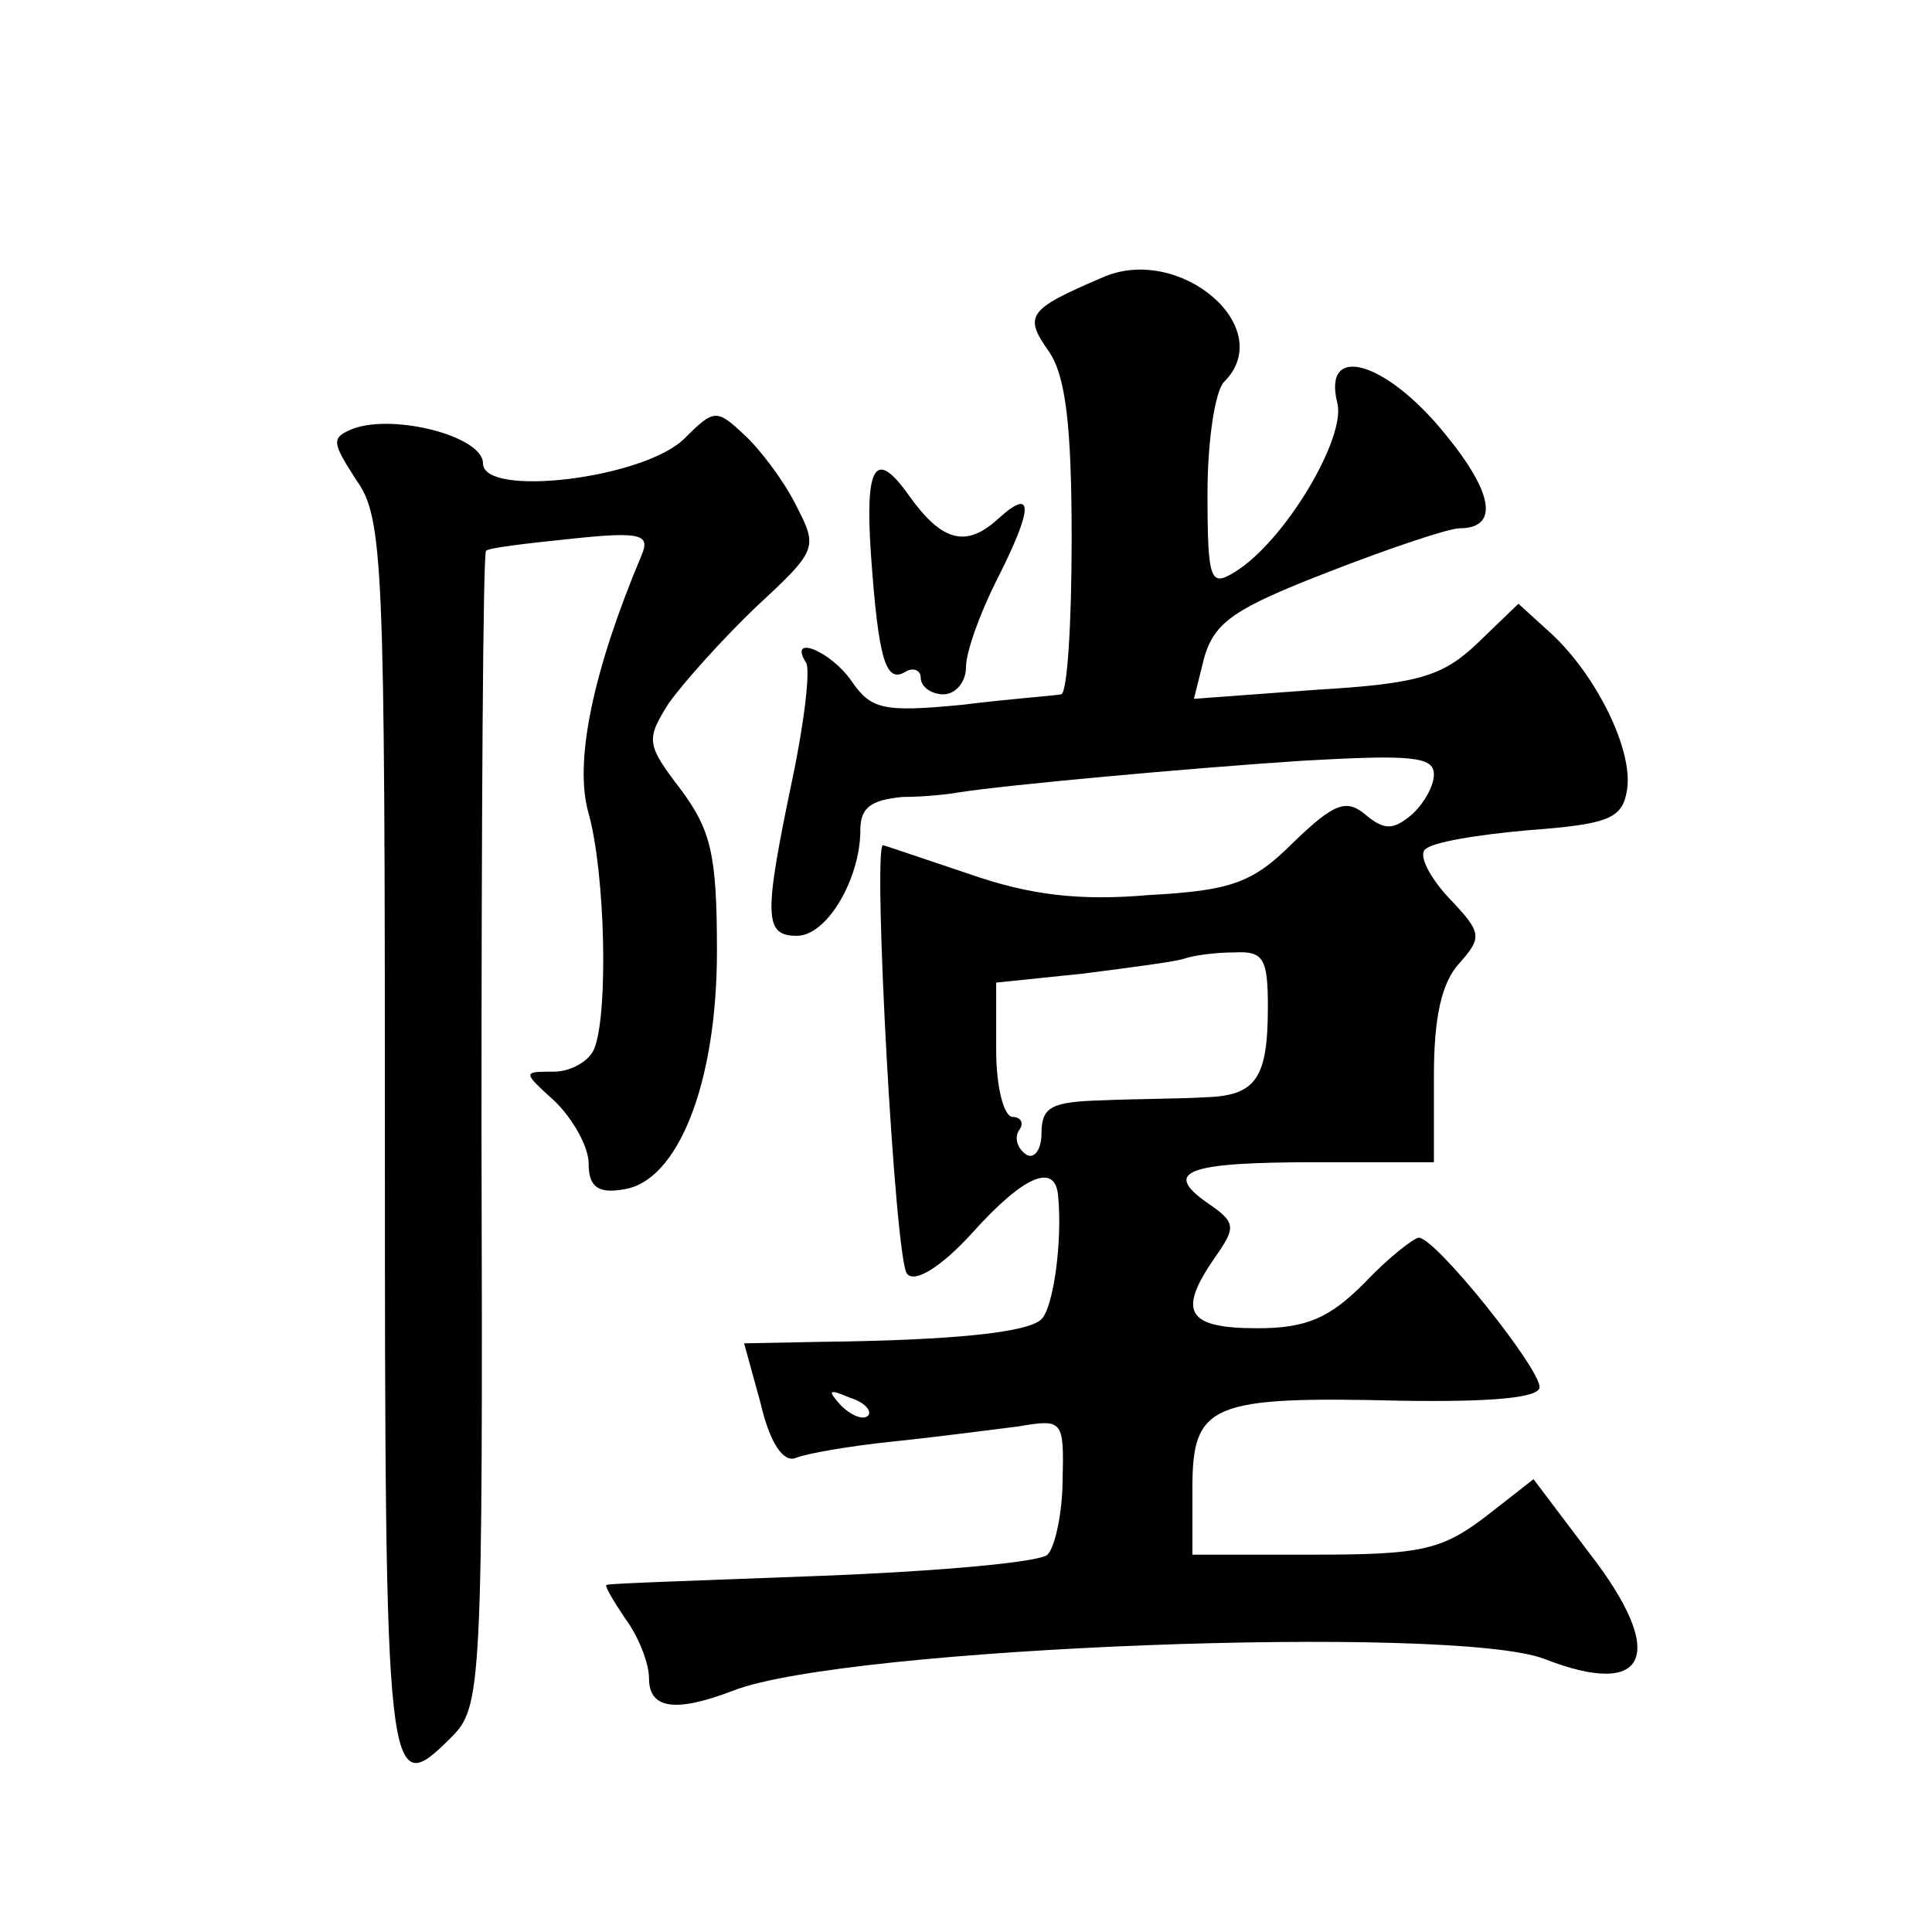
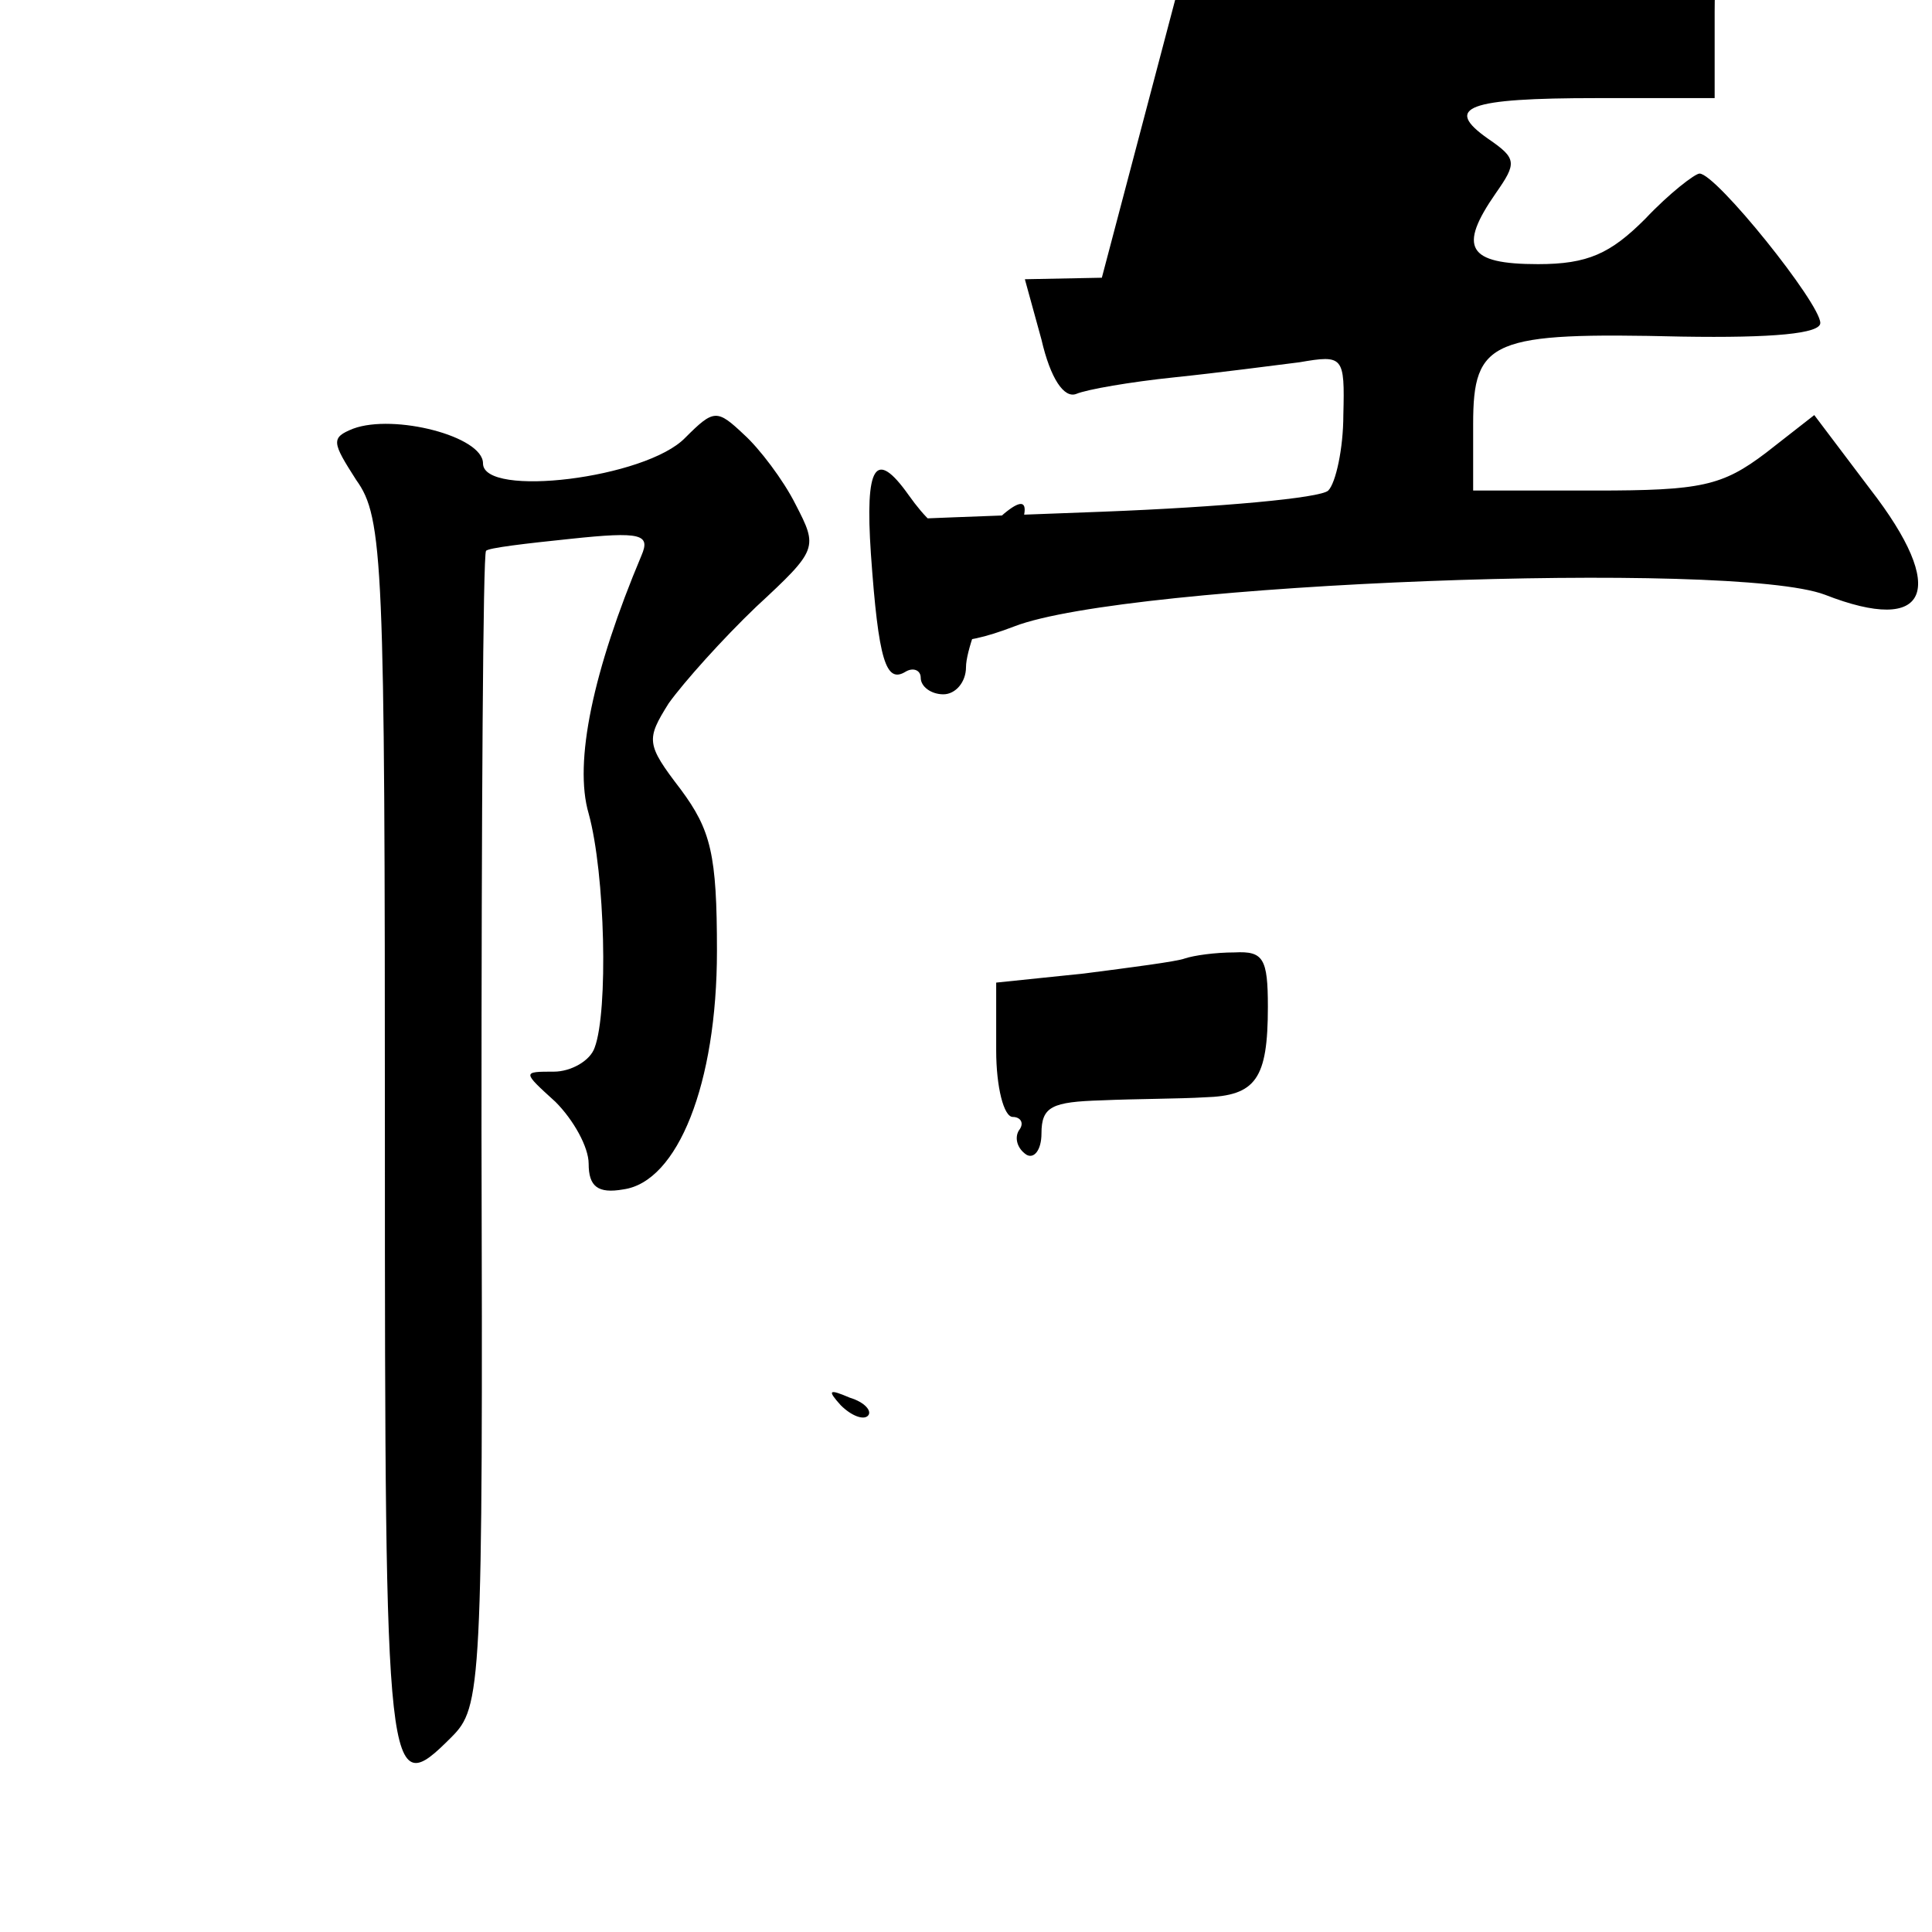
<svg xmlns="http://www.w3.org/2000/svg" version="1.0" width="128pt" height="128pt" viewBox="0 0 128 128" preserveAspectRatio="xMidYMid meet">
  <g transform="translate(0,128) scale(0.1,-0.1)" fill="#0" stroke="none">
-     <path d="M730 1096 c-49 -21 -52 -25 -35 -49 11 -16 15 -49 15 -124 0 -57 -3 -103 -7 -103 -5 -1 -34 -3 -66 -7 -52 -5 -60 -3 -73 16 -14 20 -42 31 -30 12 3 -4 -1 -39 -9 -77 -19 -91 -19 -104 3 -104 20 0 42 38 42 70 0 15 7 20 28 22 15 0 32 2 37 3 32 5 152 16 228 21 71 4 87 3 87 -9 0 -8 -7 -20 -15 -27 -12 -10 -18 -10 -30 0 -13 11 -21 8 -48 -18 -27 -27 -41 -32 -96 -35 -46 -4 -79 0 -119 14 -30 10 -56 19 -57 19 -7 0 8 -277 16 -284 5 -6 22 4 43 27 34 38 55 47 57 25 3 -30 -3 -74 -11 -82 -9 -9 -60 -14 -146 -15 l-51 -1 11 -40 c6 -26 15 -39 23 -36 7 3 36 8 65 11 29 3 67 8 83 10 29 5 30 4 29 -35 0 -22 -5 -45 -10 -50 -5 -5 -72 -11 -149 -14 -77 -3 -141 -5 -143 -6 -2 0 4 -10 12 -22 9 -12 16 -30 16 -40 0 -20 17 -23 56 -8 75 29 476 44 537 21 69 -27 82 3 30 70 l-37 49 -32 -25 c-29 -22 -43 -25 -113 -25 l-81 0 0 44 c0 56 12 61 138 58 61 -1 92 2 92 9 0 13 -69 99 -80 99 -3 0 -20 -13 -36 -30 -23 -23 -38 -30 -71 -30 -47 0 -53 11 -28 47 14 20 14 23 -5 36 -30 21 -14 27 72 27 l78 0 0 57 c0 39 5 62 17 75 15 17 15 20 -7 43 -13 14 -20 28 -16 32 4 5 35 10 69 13 54 4 62 8 65 27 4 26 -20 75 -50 103 l-22 20 -27 -26 c-23 -22 -39 -27 -107 -31 l-81 -6 7 28 c7 23 20 32 82 56 41 16 80 29 87 29 26 0 23 23 -10 63 -39 48 -81 60 -71 20 6 -23 -35 -92 -68 -112 -16 -10 -18 -6 -18 52 0 35 5 68 11 74 36 36 -30 92 -81 69z m110 -483 c0 -48 -8 -59 -42 -60 -16 -1 -46 -1 -68 -2 -33 -1 -40 -4 -40 -22 0 -11 -5 -17 -10 -14 -6 4 -8 11 -5 16 4 5 1 9 -4 9 -6 0 -11 20 -11 44 l0 45 58 6 c31 4 62 8 67 10 6 2 20 4 33 4 19 1 22 -4 22 -36z m-265 -271 c-3 -3 -11 0 -18 7 -9 10 -8 11 6 5 10 -3 15 -9 12 -12z M454 990 c-26 -27 -134 -40 -134 -17 0 18 -59 33 -86 23 -15 -6 -14 -9 2 -34 18 -25 19 -54 19 -436 0 -432 1 -440 44 -397 20 20 21 31 20 402 0 209 1 382 3 384 1 2 27 5 56 8 47 5 53 3 47 -11 -32 -76 -45 -137 -35 -171 11 -40 13 -131 4 -155 -3 -9 -16 -16 -27 -16 -21 0 -21 0 1 -20 12 -12 22 -30 22 -41 0 -15 6 -20 23 -17 36 5 62 70 62 158 0 64 -4 80 -24 107 -23 30 -23 33 -8 57 10 14 36 43 58 64 41 38 41 39 26 68 -8 16 -24 37 -34 46 -18 17 -20 17 -39 -2z M577 913 c5 -71 10 -86 23 -78 5 3 10 1 10 -4 0 -6 7 -11 15 -11 8 0 15 8 15 18 0 10 9 35 20 57 25 49 25 63 1 41 -21 -19 -37 -15 -59 16 -22 31 -29 20 -25 -39z" />
+     <path d="M730 1096 l-51 -1 11 -40 c6 -26 15 -39 23 -36 7 3 36 8 65 11 29 3 67 8 83 10 29 5 30 4 29 -35 0 -22 -5 -45 -10 -50 -5 -5 -72 -11 -149 -14 -77 -3 -141 -5 -143 -6 -2 0 4 -10 12 -22 9 -12 16 -30 16 -40 0 -20 17 -23 56 -8 75 29 476 44 537 21 69 -27 82 3 30 70 l-37 49 -32 -25 c-29 -22 -43 -25 -113 -25 l-81 0 0 44 c0 56 12 61 138 58 61 -1 92 2 92 9 0 13 -69 99 -80 99 -3 0 -20 -13 -36 -30 -23 -23 -38 -30 -71 -30 -47 0 -53 11 -28 47 14 20 14 23 -5 36 -30 21 -14 27 72 27 l78 0 0 57 c0 39 5 62 17 75 15 17 15 20 -7 43 -13 14 -20 28 -16 32 4 5 35 10 69 13 54 4 62 8 65 27 4 26 -20 75 -50 103 l-22 20 -27 -26 c-23 -22 -39 -27 -107 -31 l-81 -6 7 28 c7 23 20 32 82 56 41 16 80 29 87 29 26 0 23 23 -10 63 -39 48 -81 60 -71 20 6 -23 -35 -92 -68 -112 -16 -10 -18 -6 -18 52 0 35 5 68 11 74 36 36 -30 92 -81 69z m110 -483 c0 -48 -8 -59 -42 -60 -16 -1 -46 -1 -68 -2 -33 -1 -40 -4 -40 -22 0 -11 -5 -17 -10 -14 -6 4 -8 11 -5 16 4 5 1 9 -4 9 -6 0 -11 20 -11 44 l0 45 58 6 c31 4 62 8 67 10 6 2 20 4 33 4 19 1 22 -4 22 -36z m-265 -271 c-3 -3 -11 0 -18 7 -9 10 -8 11 6 5 10 -3 15 -9 12 -12z M454 990 c-26 -27 -134 -40 -134 -17 0 18 -59 33 -86 23 -15 -6 -14 -9 2 -34 18 -25 19 -54 19 -436 0 -432 1 -440 44 -397 20 20 21 31 20 402 0 209 1 382 3 384 1 2 27 5 56 8 47 5 53 3 47 -11 -32 -76 -45 -137 -35 -171 11 -40 13 -131 4 -155 -3 -9 -16 -16 -27 -16 -21 0 -21 0 1 -20 12 -12 22 -30 22 -41 0 -15 6 -20 23 -17 36 5 62 70 62 158 0 64 -4 80 -24 107 -23 30 -23 33 -8 57 10 14 36 43 58 64 41 38 41 39 26 68 -8 16 -24 37 -34 46 -18 17 -20 17 -39 -2z M577 913 c5 -71 10 -86 23 -78 5 3 10 1 10 -4 0 -6 7 -11 15 -11 8 0 15 8 15 18 0 10 9 35 20 57 25 49 25 63 1 41 -21 -19 -37 -15 -59 16 -22 31 -29 20 -25 -39z" />
  </g>
</svg>